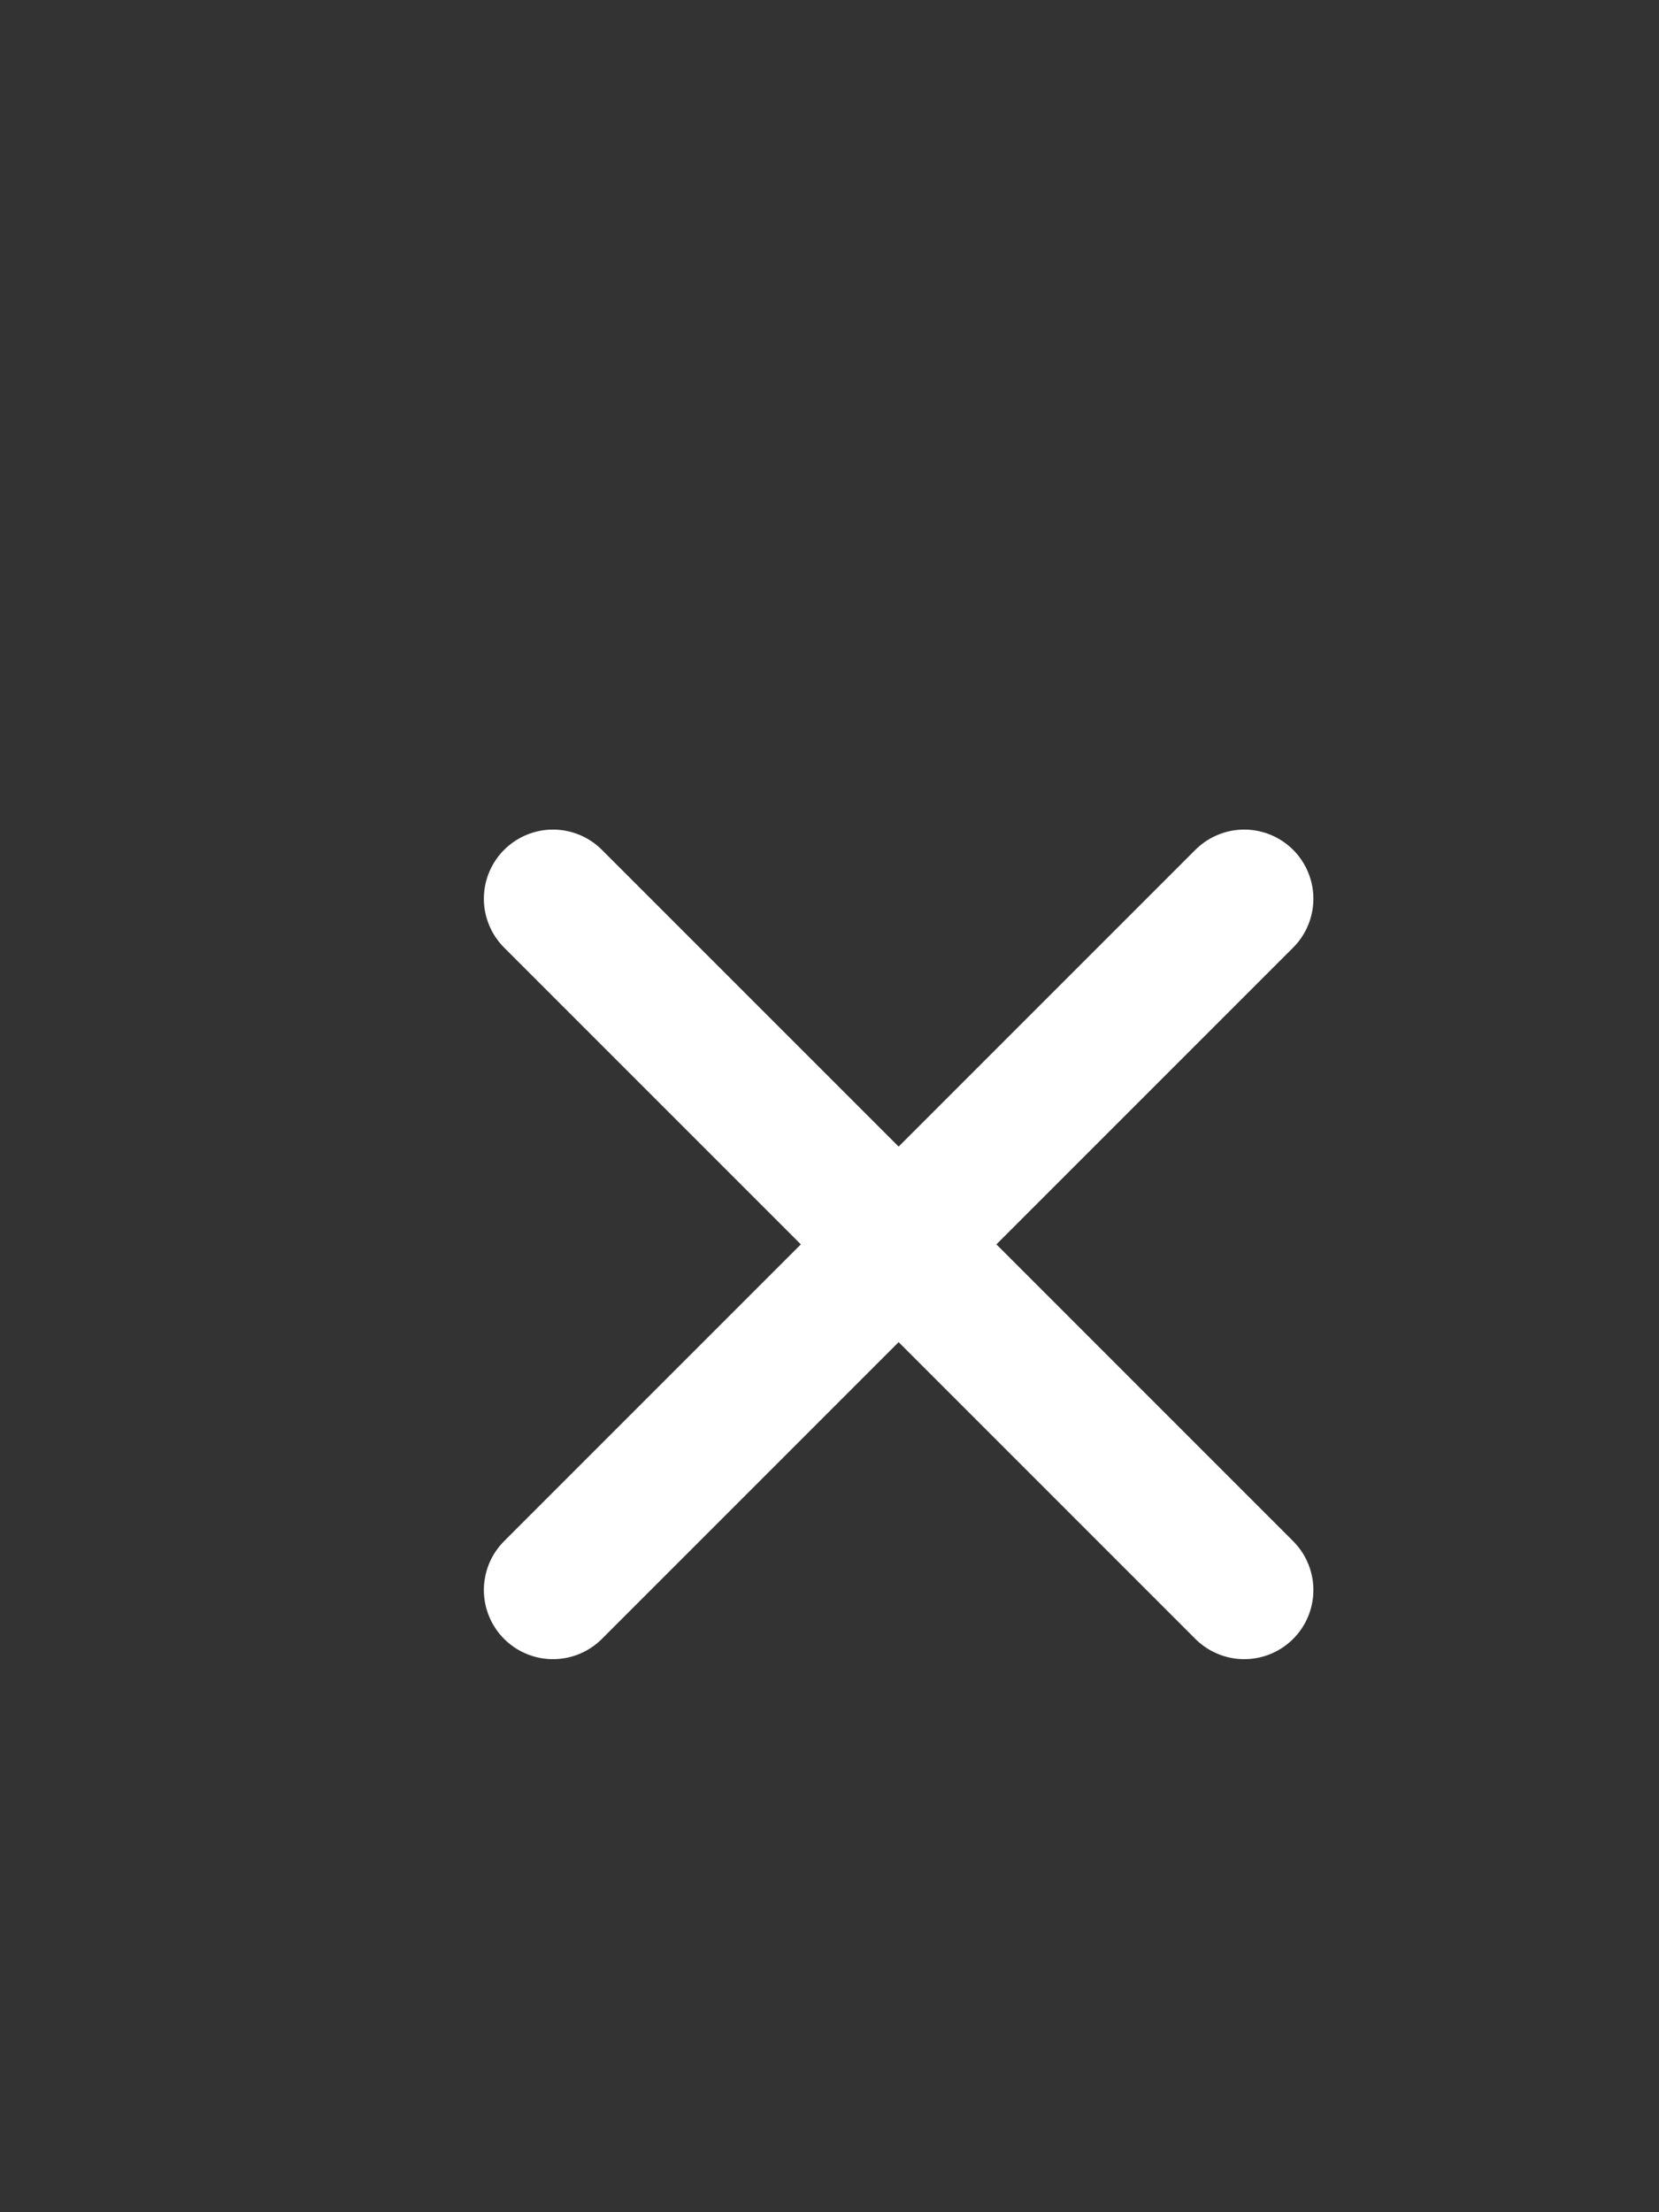
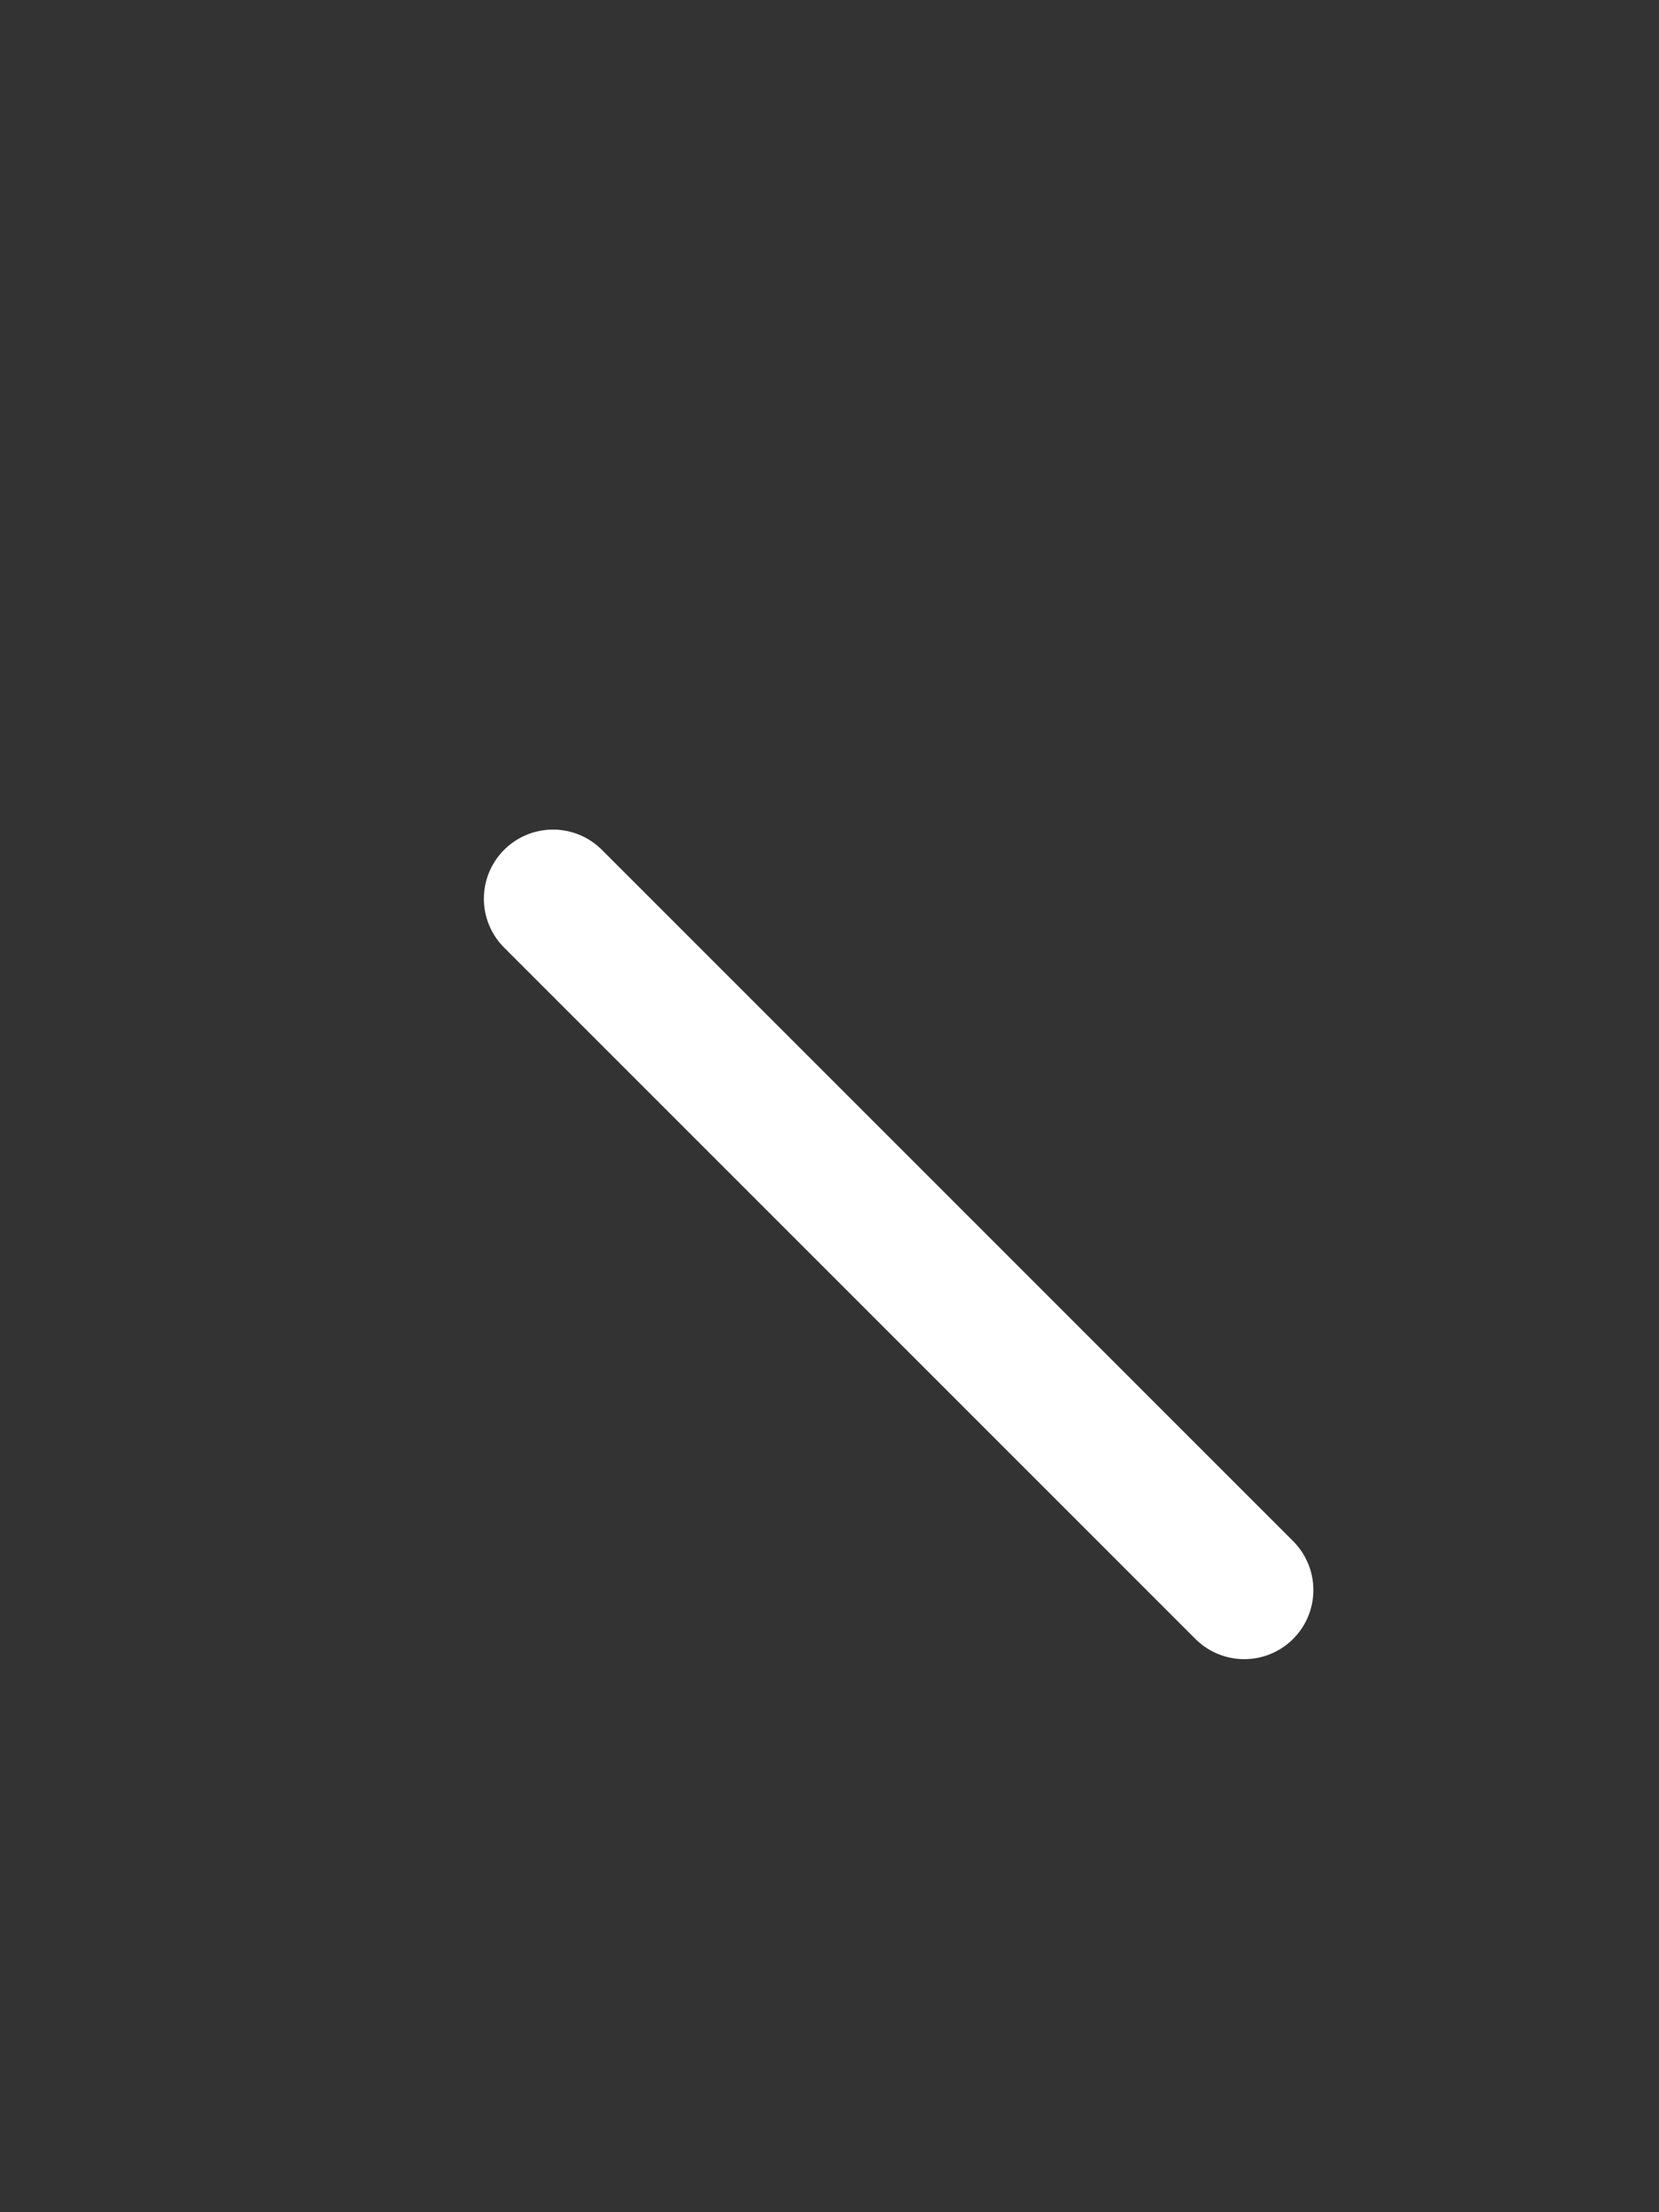
<svg xmlns="http://www.w3.org/2000/svg" width="24" height="32" viewBox="0 0 24 32" fill="none">
  <rect x="0" y="0" width="24" height="32" fill="#333333" stroke="none" />
-   <path d="M18 13L8 23M8 13L18 23" stroke="white" stroke-width="2" stroke-linecap="round" stroke-linejoin="round" />
+   <path d="M18 13M8 13L18 23" stroke="white" stroke-width="2" stroke-linecap="round" stroke-linejoin="round" />
</svg>